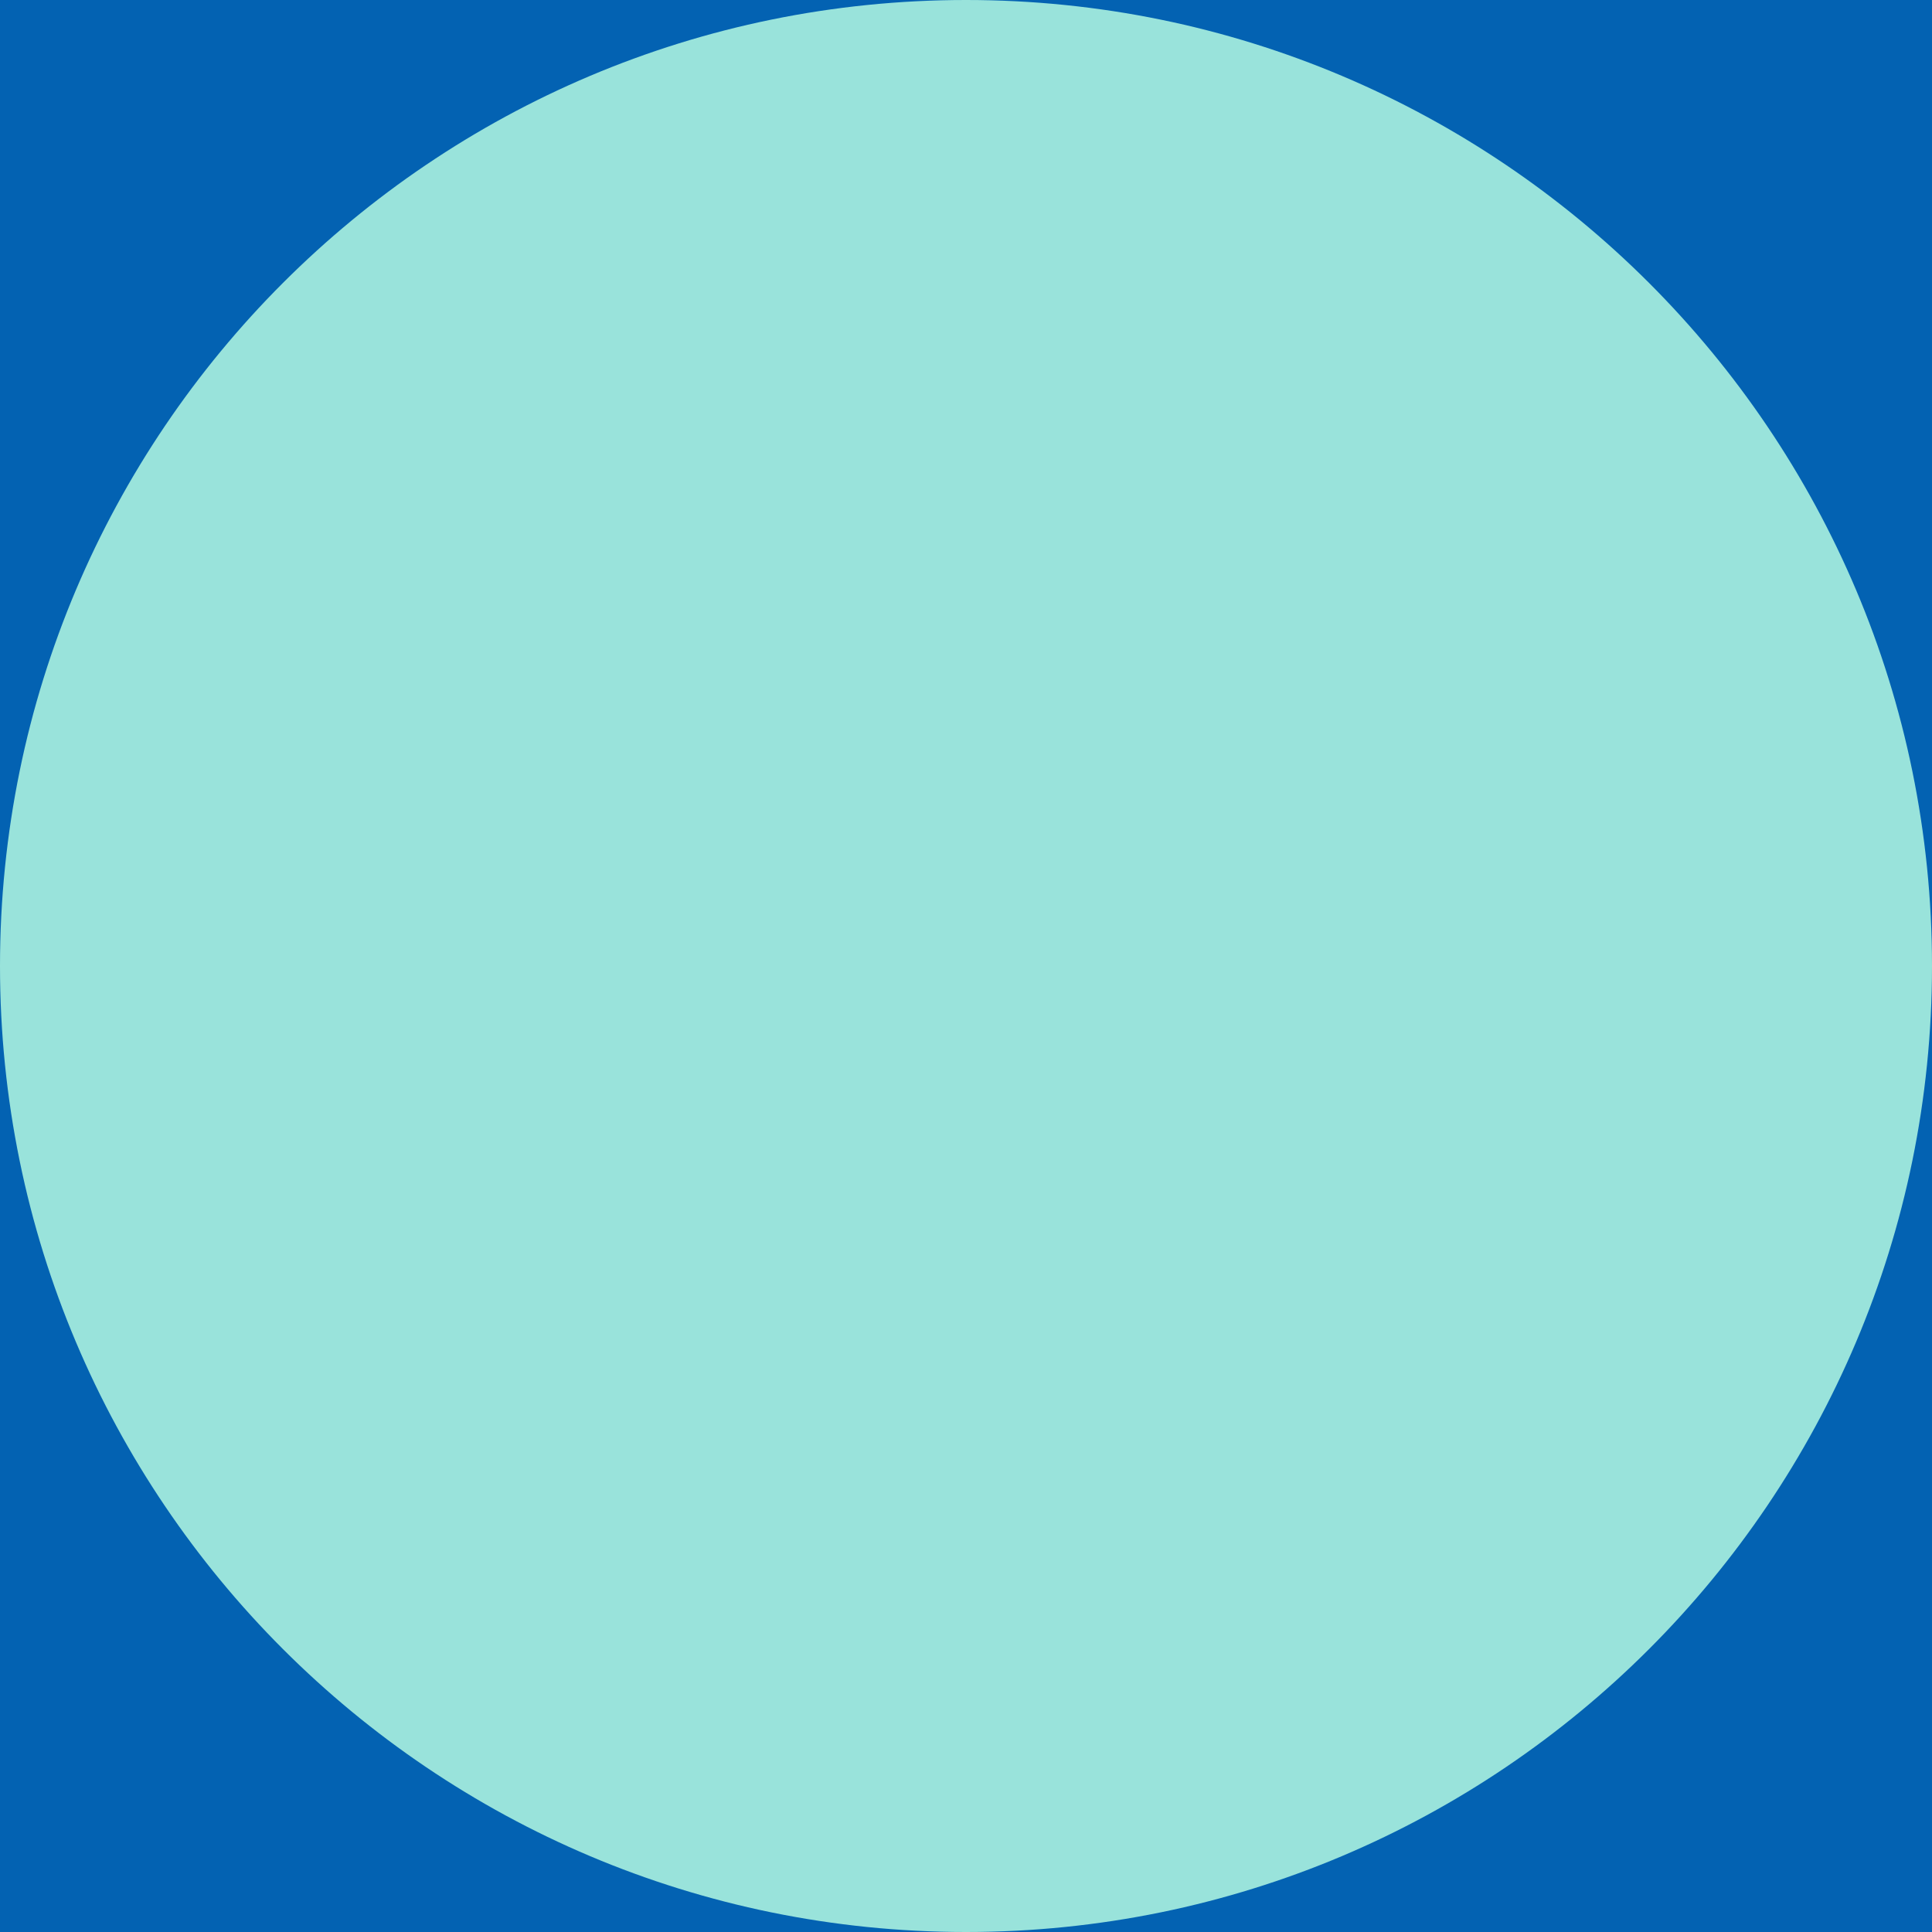
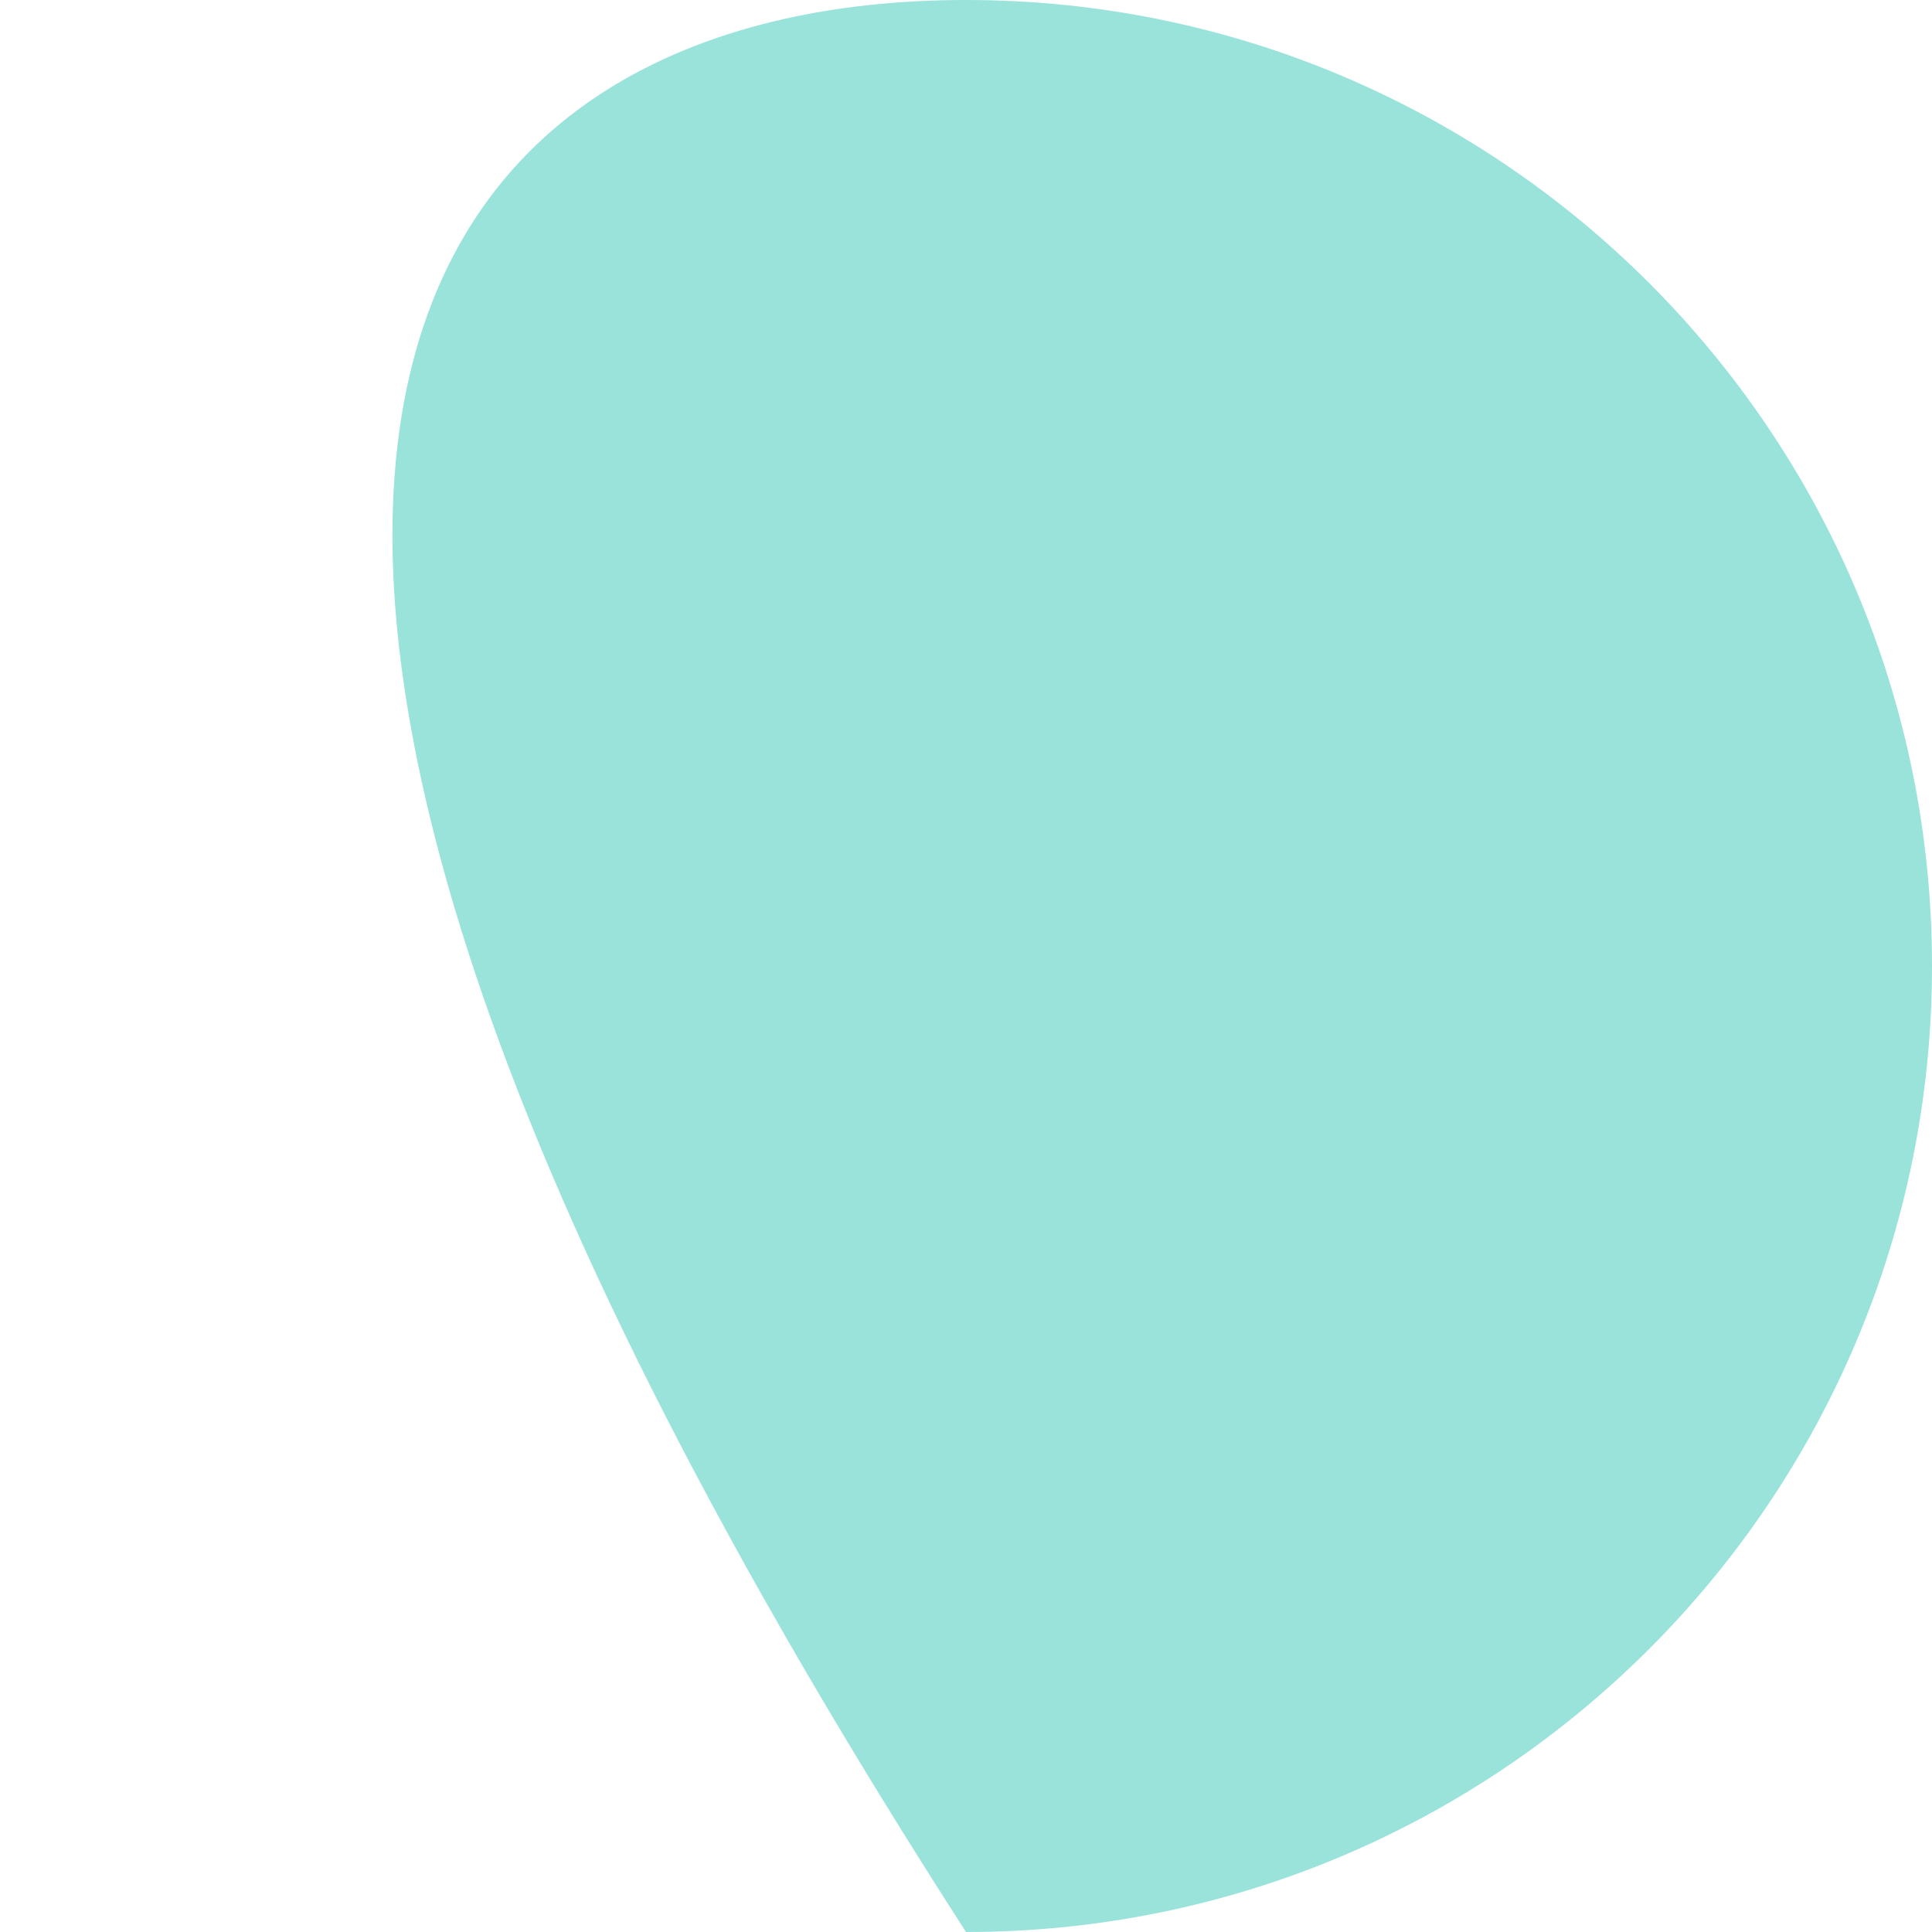
<svg xmlns="http://www.w3.org/2000/svg" fill="none" height="100%" overflow="visible" preserveAspectRatio="none" style="display: block;" viewBox="0 0 256 256" width="100%">
  <g clip-path="url(#clip0_0_2333)" id="graphic 5">
-     <path d="M256 0H0V256H256V0Z" fill="#0362B2" id="Vector" />
-     <path d="M256 128C256 198.692 198.692 256 128 256C57.307 256 -6.1801e-06 198.692 0 128C6.1802e-06 57.307 57.308 -6.18013e-06 128 0C198.692 6.18013e-06 256 57.308 256 128Z" fill="#99E3DB" id="Vector_2" />
+     <path d="M256 128C256 198.692 198.692 256 128 256C6.1802e-06 57.307 57.308 -6.18013e-06 128 0C198.692 6.18013e-06 256 57.308 256 128Z" fill="#99E3DB" id="Vector_2" />
  </g>
  <defs>
    <clipPath id="clip0_0_2333">
      <rect fill="white" height="256" width="256" />
    </clipPath>
  </defs>
</svg>